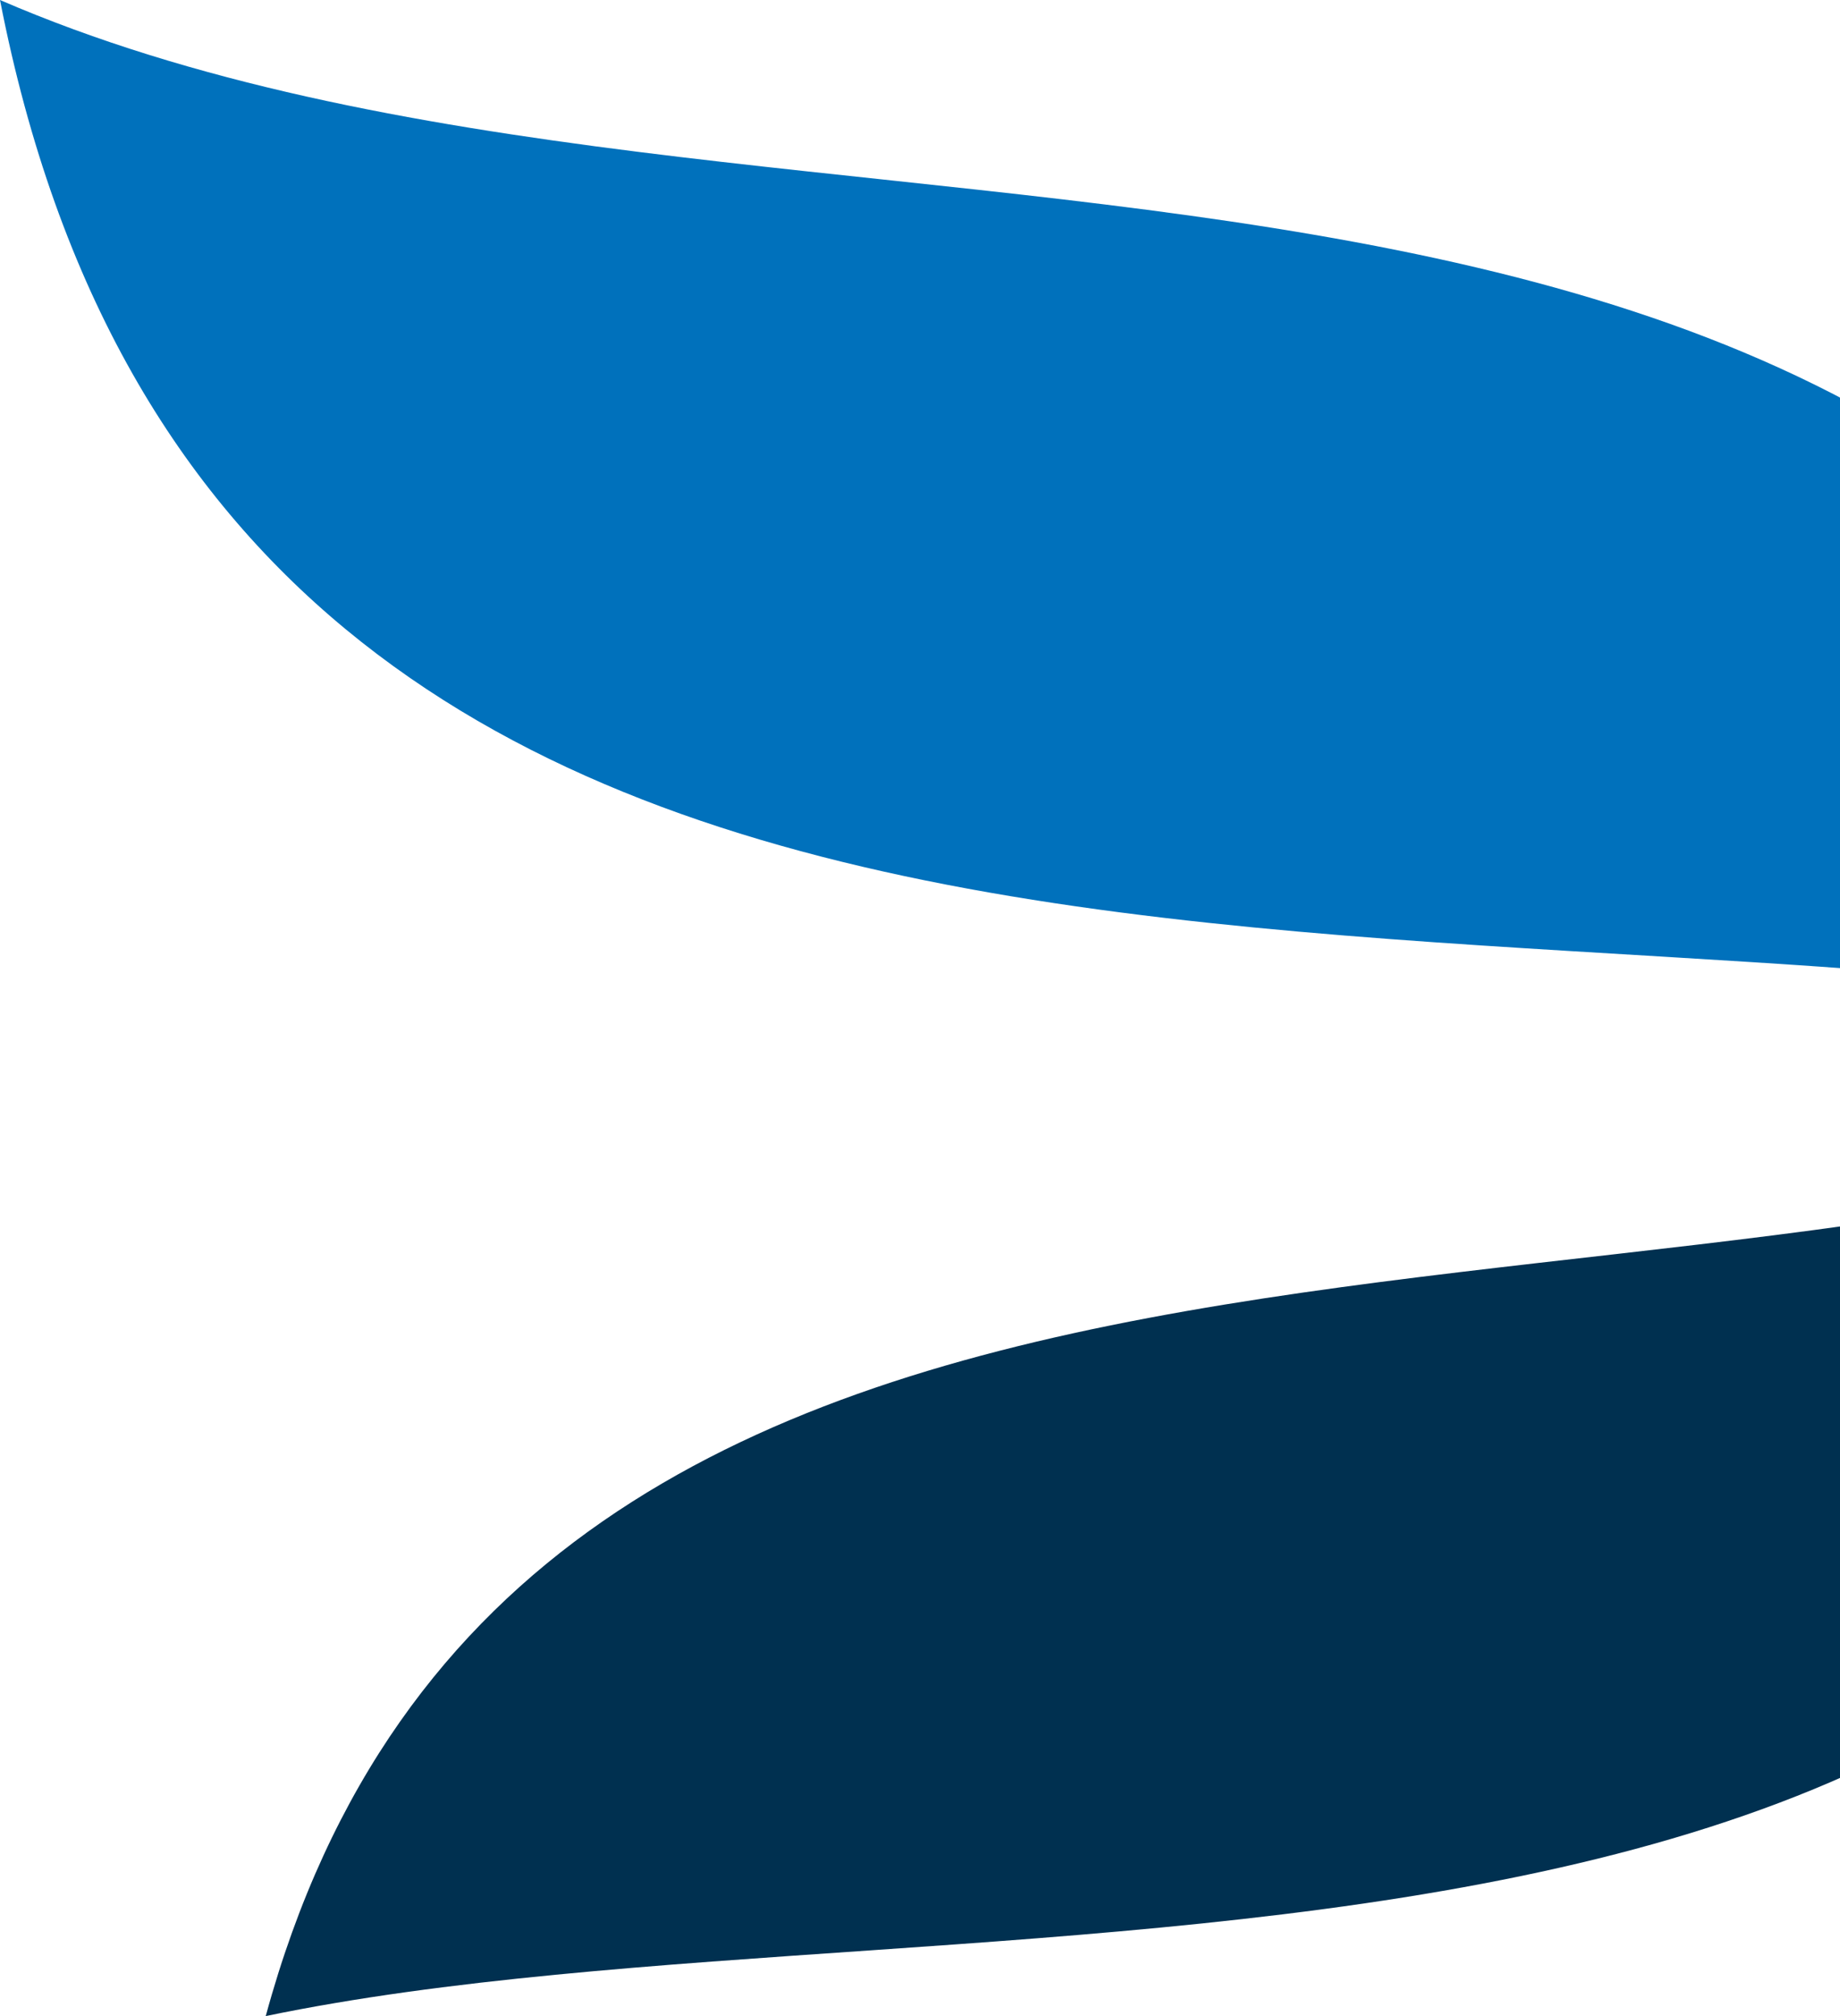
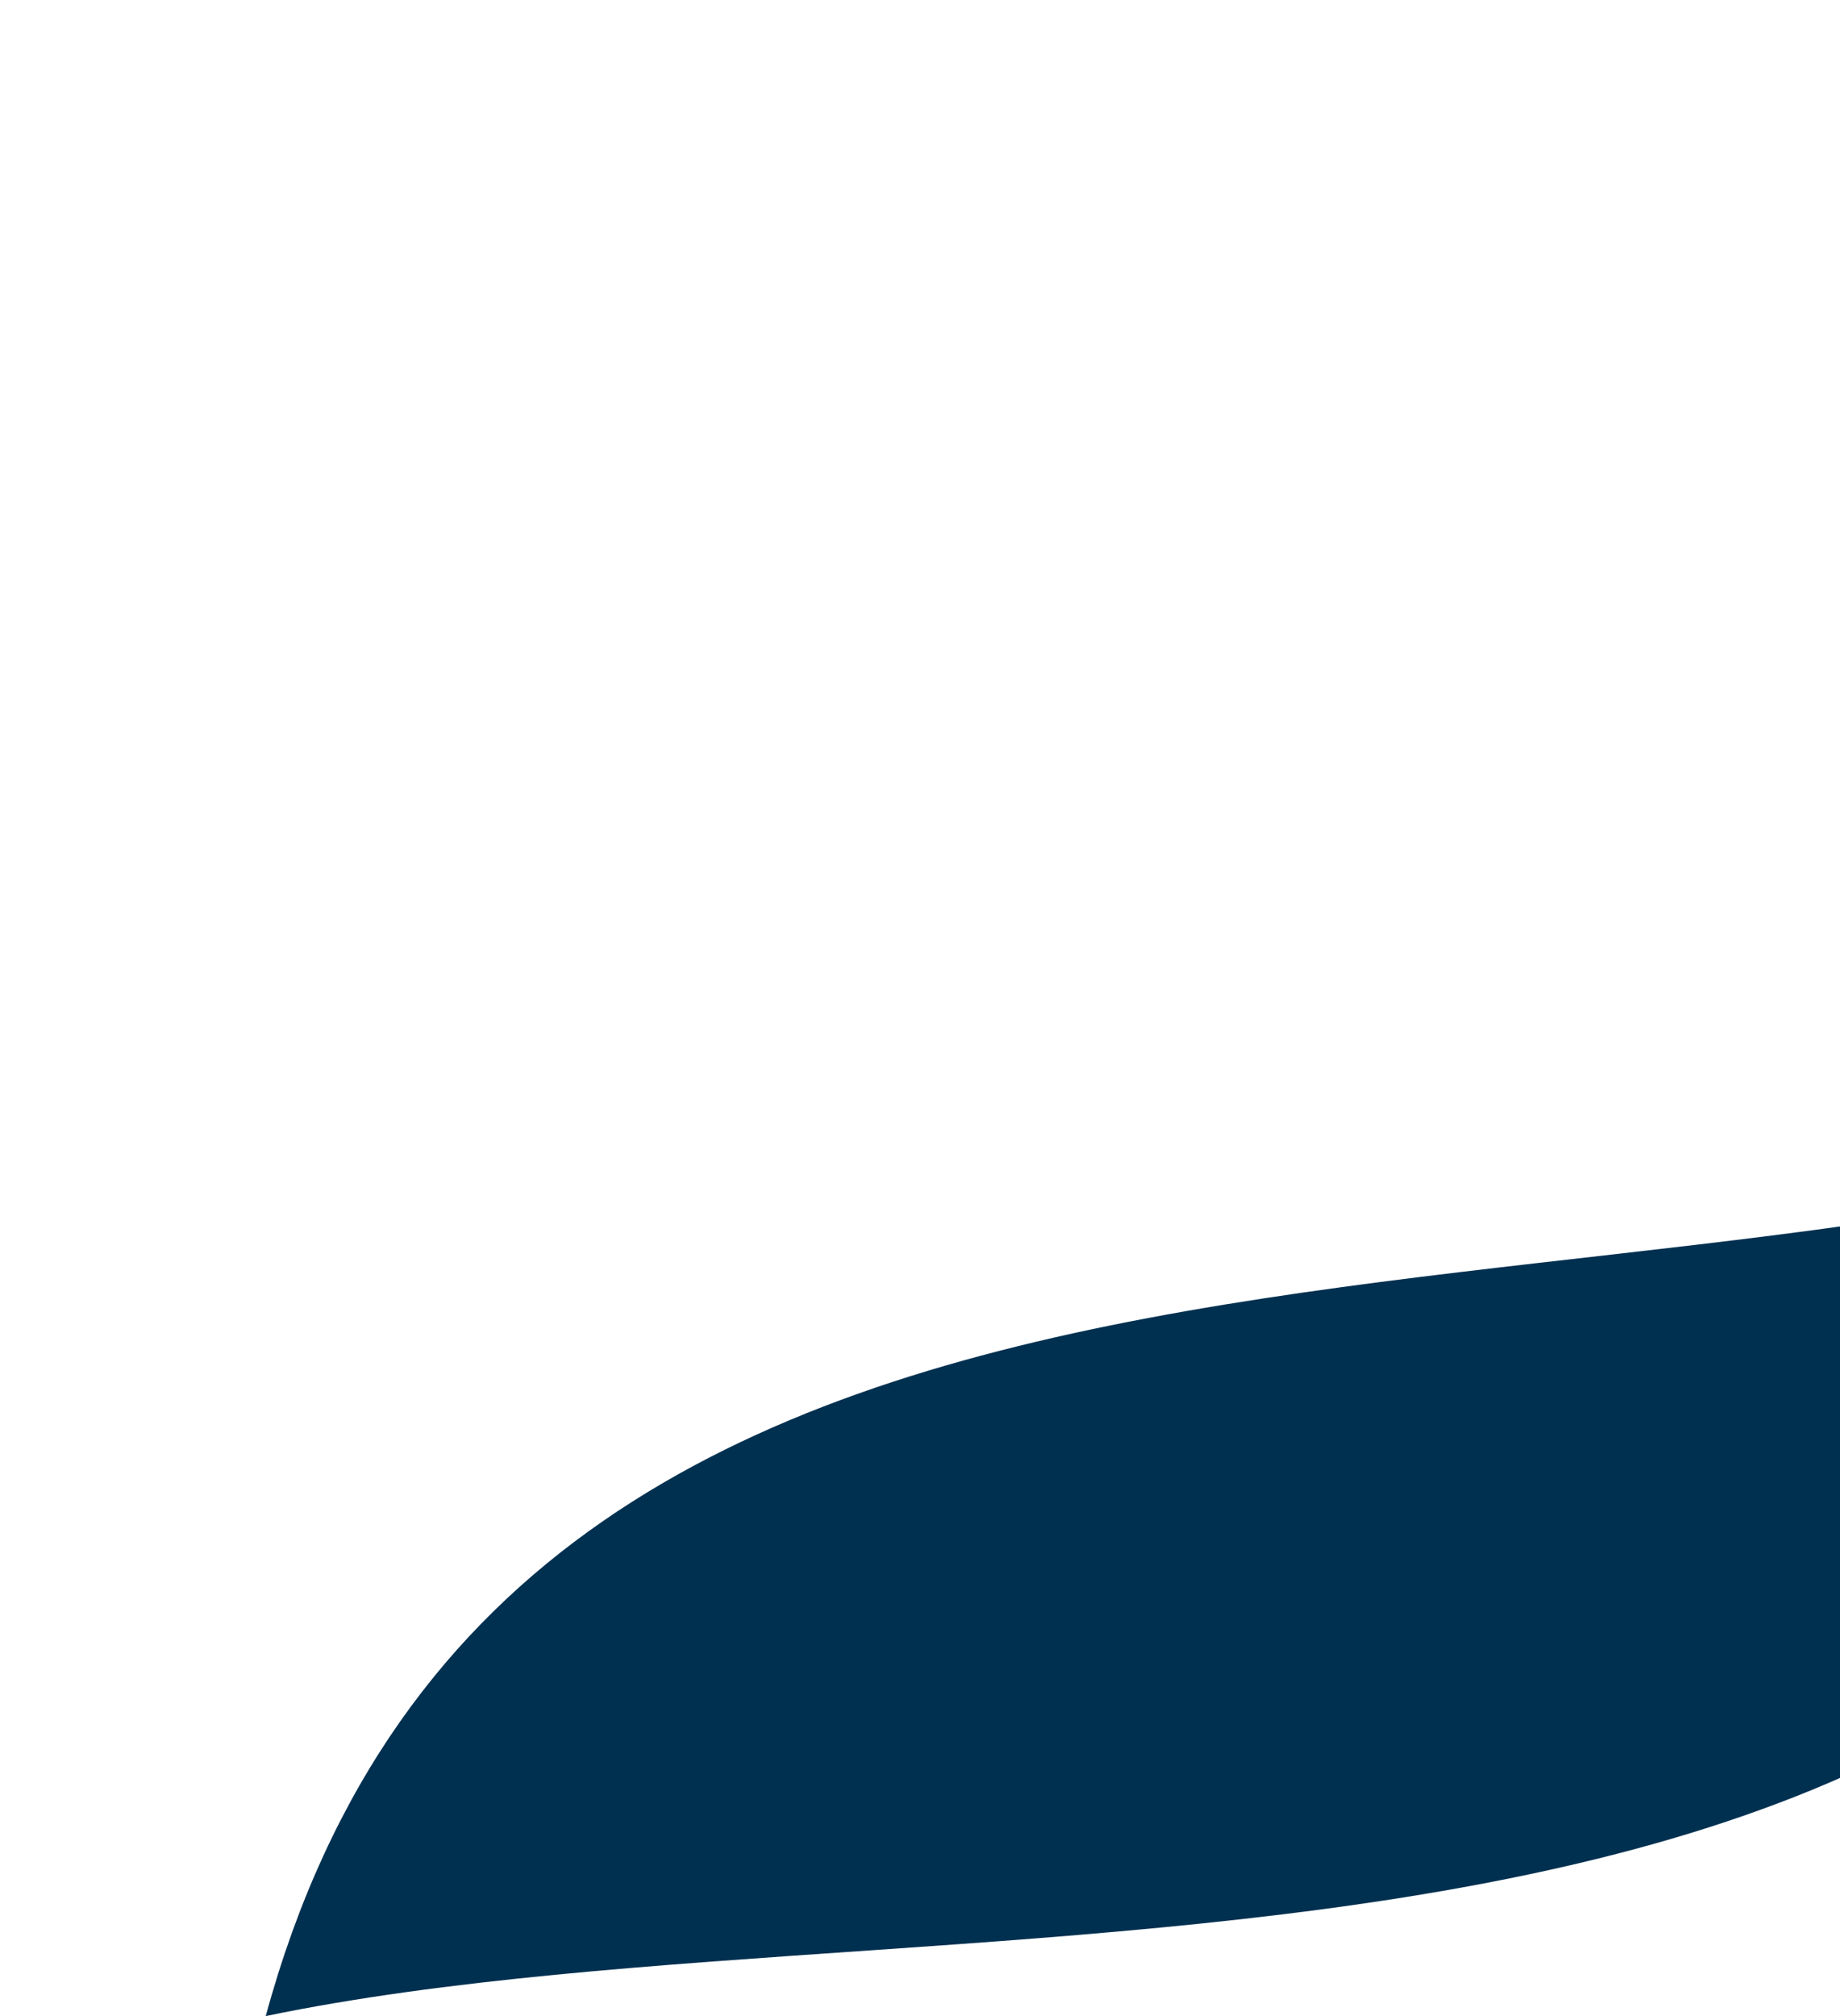
<svg xmlns="http://www.w3.org/2000/svg" width="504" height="552" viewBox="0 0 504 552" fill="none">
-   <path d="M644.505 283.582C643.784 277.373 642.425 271.254 640.451 265.322C534.597 -8.549 211.671 91.495 0 0C62.696 321.184 413.785 230.2 644.505 283.582Z" fill="#0071BC" />
  <path d="M72.791 552C269.755 511.155 602.252 573.997 644.505 301.78C457.755 380.261 142.033 297.43 72.791 552Z" fill="#003050" />
</svg>